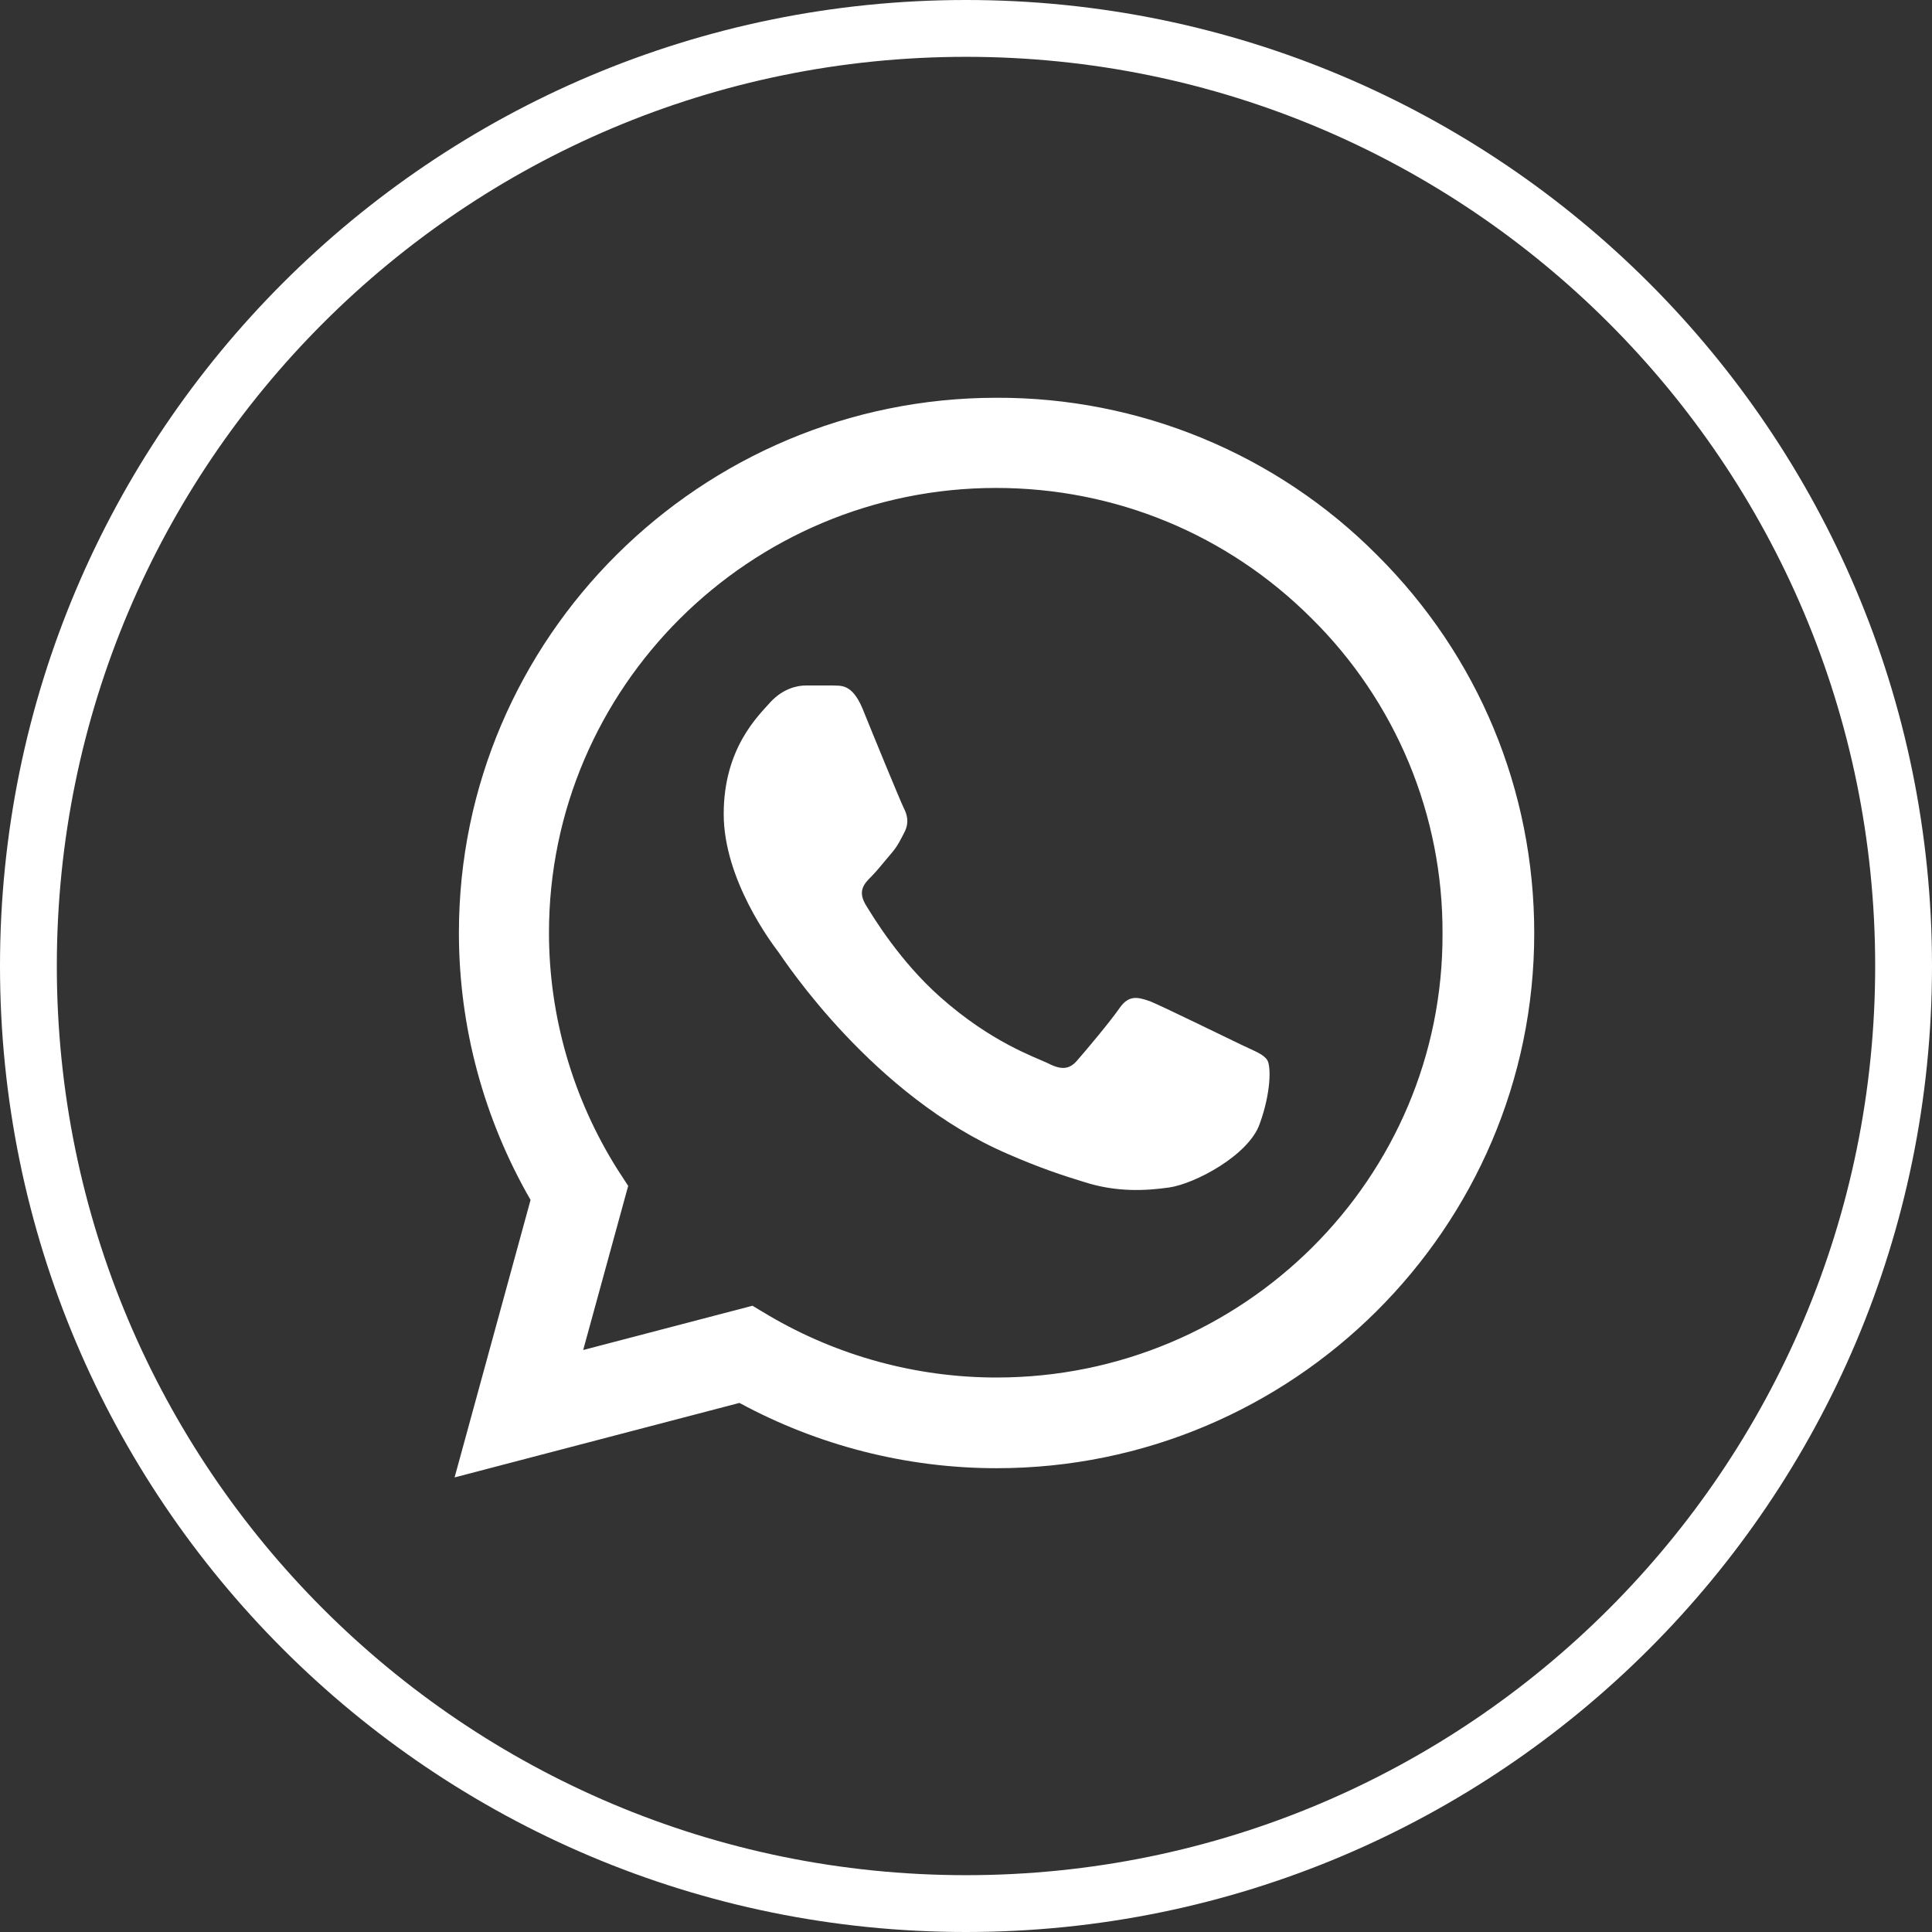
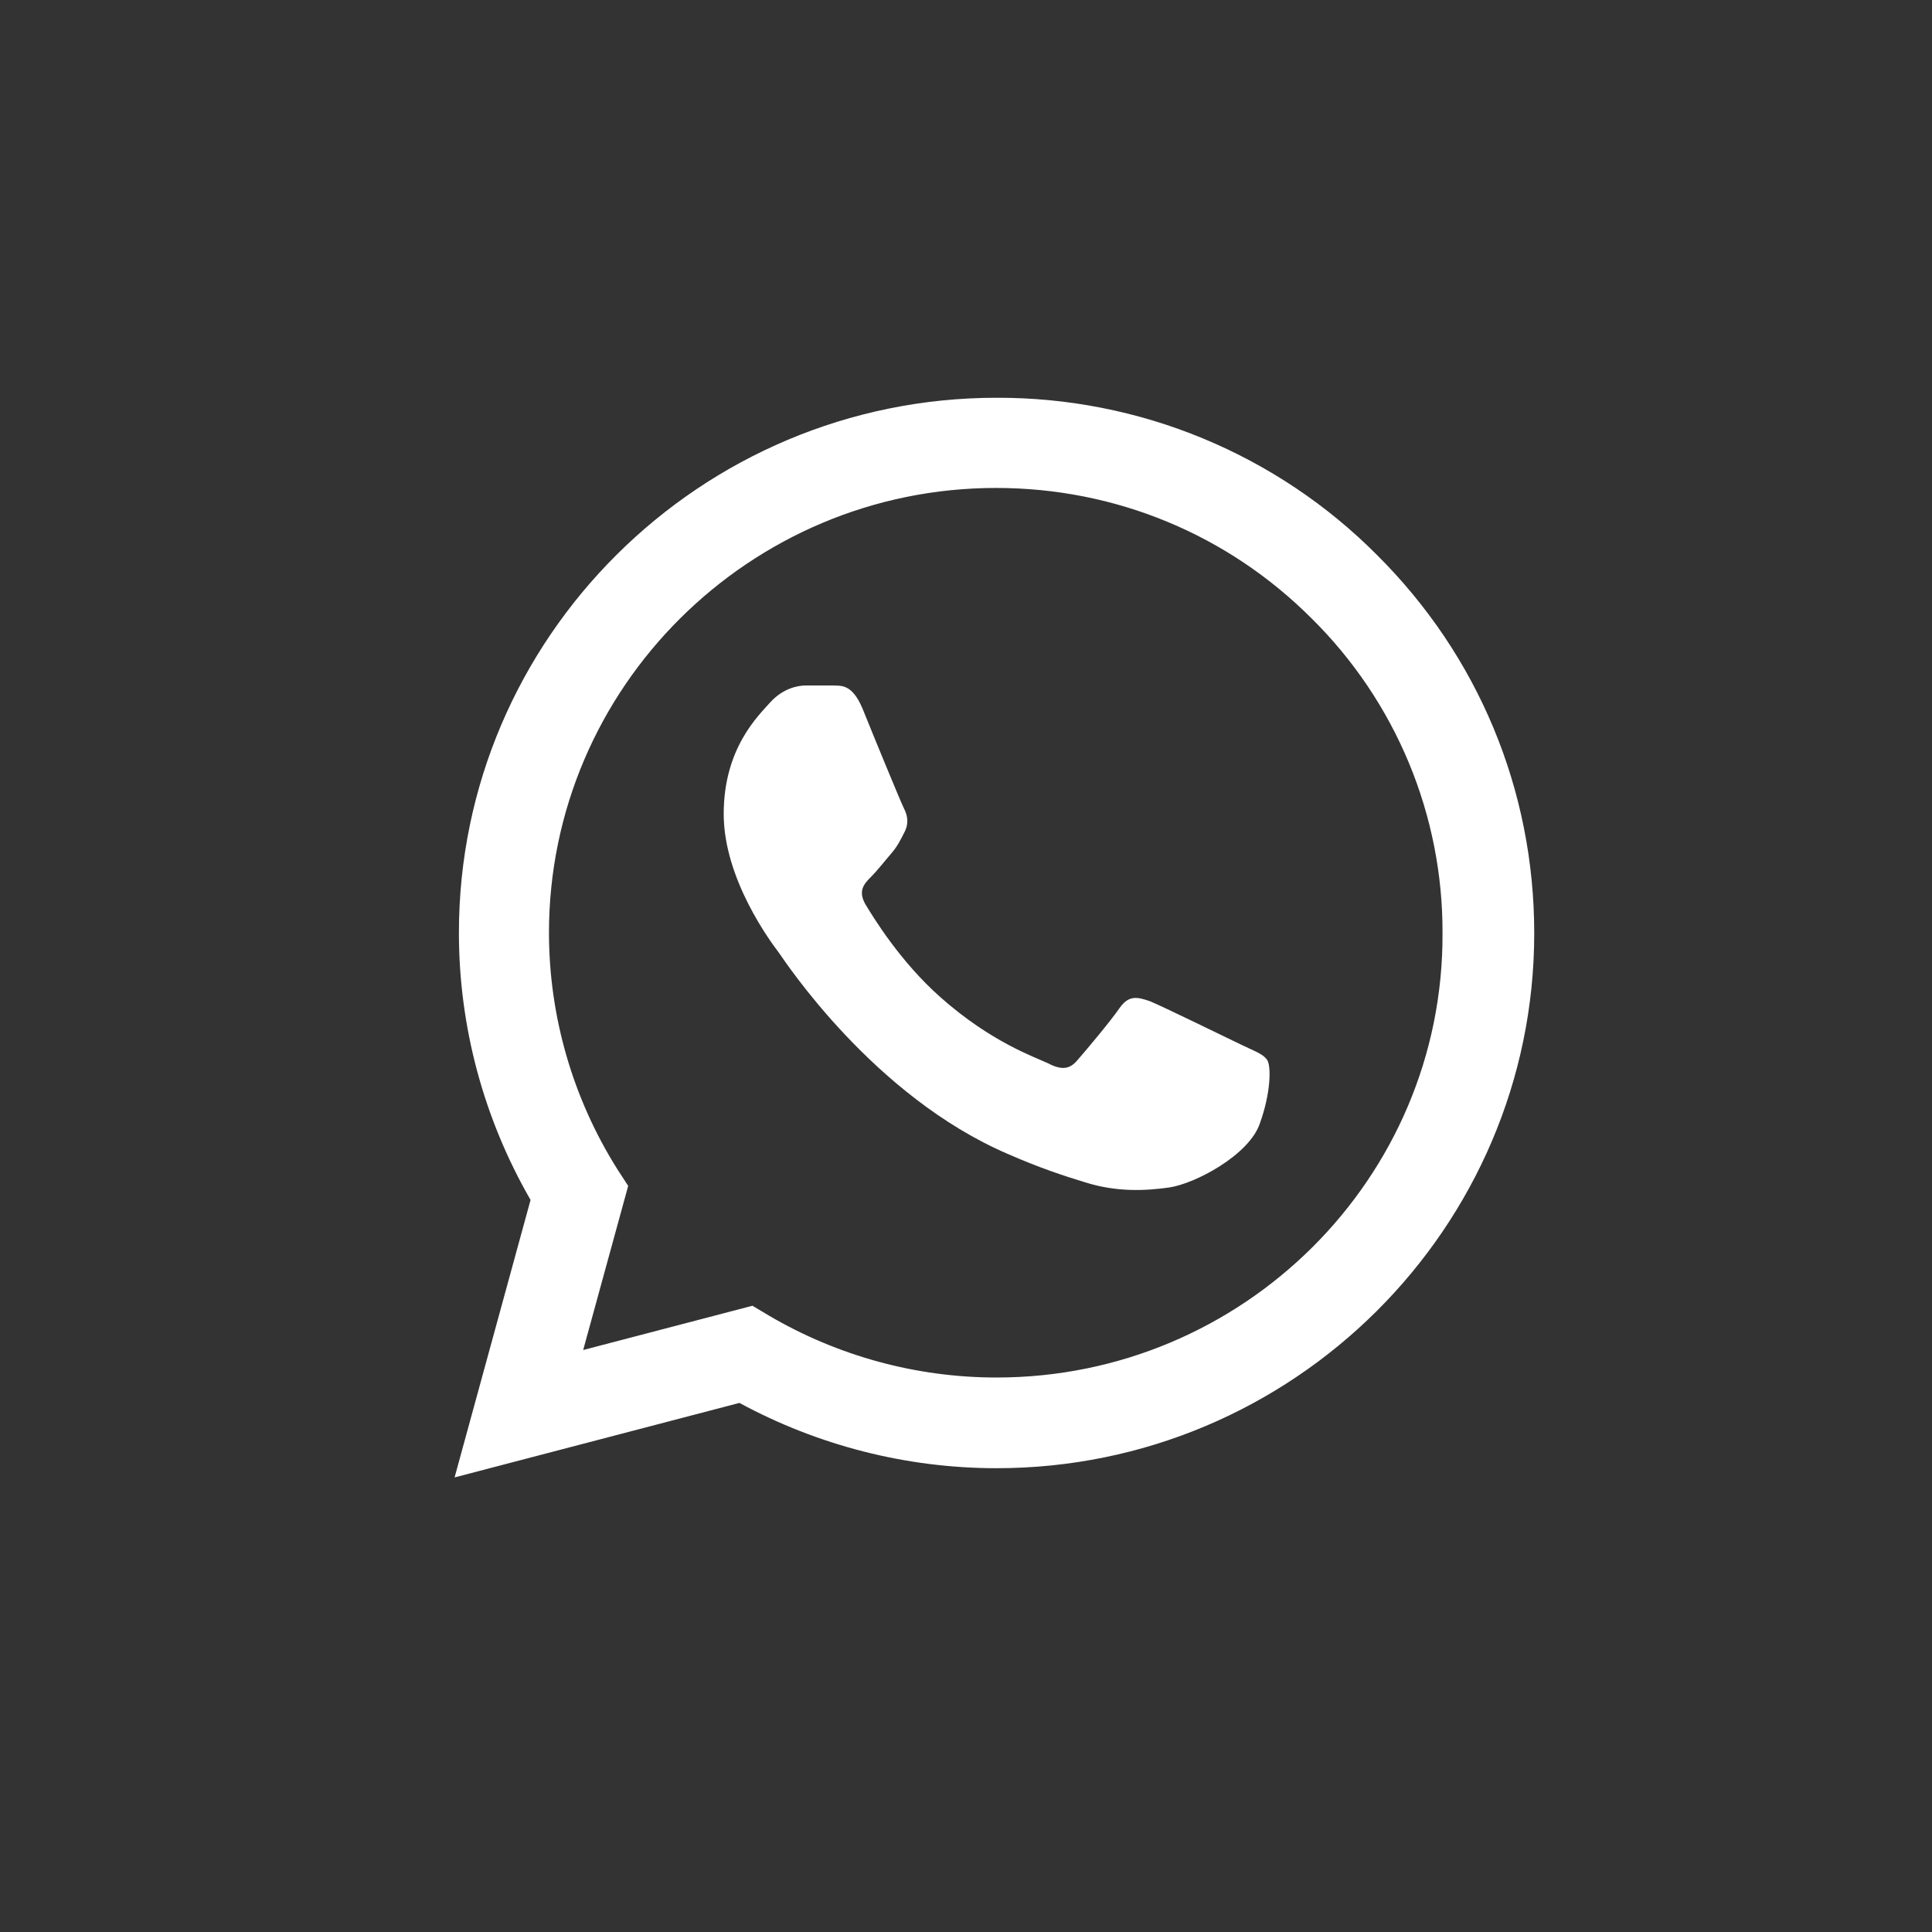
<svg xmlns="http://www.w3.org/2000/svg" width="34" height="34" viewBox="0 0 34 34" fill="none">
  <rect x="0" y="0" width="34" height="34" fill="#333333" stroke="none" />
-   <path d="M17 33.5C26.113 33.5 33.5 26.113 33.5 17C33.5 7.887 26.113 0.5 17 0.5C7.887 0.5 0.5 7.887 0.5 17C0.5 26.113 7.887 33.5 17 33.5Z" stroke="white" />
  <path d="M24.231 9.765C23.356 8.885 22.313 8.188 21.164 7.713C20.015 7.238 18.782 6.996 17.538 7C12.325 7 8.076 11.227 8.076 16.415C8.076 18.077 8.516 19.692 9.337 21.117L8 26L13.013 24.689C14.397 25.439 15.953 25.838 17.538 25.838C22.751 25.838 27 21.611 27 16.424C27 13.906 26.017 11.541 24.231 9.765ZM17.538 24.242C16.125 24.242 14.741 23.863 13.528 23.15L13.242 22.979L10.263 23.758L11.055 20.87L10.864 20.576C10.079 19.328 9.662 17.886 9.661 16.415C9.661 12.101 13.194 8.587 17.529 8.587C19.629 8.587 21.605 9.404 23.085 10.886C23.818 11.611 24.399 12.475 24.794 13.425C25.189 14.376 25.39 15.395 25.386 16.424C25.405 20.737 21.873 24.242 17.538 24.242ZM21.854 18.39C21.615 18.276 20.45 17.706 20.24 17.621C20.021 17.545 19.868 17.507 19.706 17.735C19.543 17.973 19.095 18.505 18.961 18.657C18.827 18.818 18.684 18.837 18.445 18.713C18.206 18.599 17.443 18.343 16.545 17.545C15.839 16.918 15.371 16.148 15.228 15.911C15.094 15.674 15.209 15.55 15.333 15.427C15.438 15.322 15.571 15.151 15.686 15.018C15.8 14.885 15.848 14.78 15.925 14.629C16.001 14.467 15.963 14.334 15.905 14.22C15.848 14.106 15.371 12.947 15.18 12.472C14.989 12.016 14.788 12.073 14.645 12.063H14.187C14.025 12.063 13.776 12.12 13.557 12.358C13.347 12.595 12.736 13.165 12.736 14.325C12.736 15.483 13.585 16.605 13.7 16.756C13.815 16.918 15.371 19.293 17.739 20.309C18.302 20.556 18.741 20.699 19.085 20.803C19.648 20.984 20.164 20.956 20.574 20.898C21.033 20.832 21.978 20.328 22.169 19.777C22.369 19.227 22.369 18.761 22.302 18.657C22.236 18.552 22.093 18.505 21.854 18.39Z" fill="white" />
</svg>